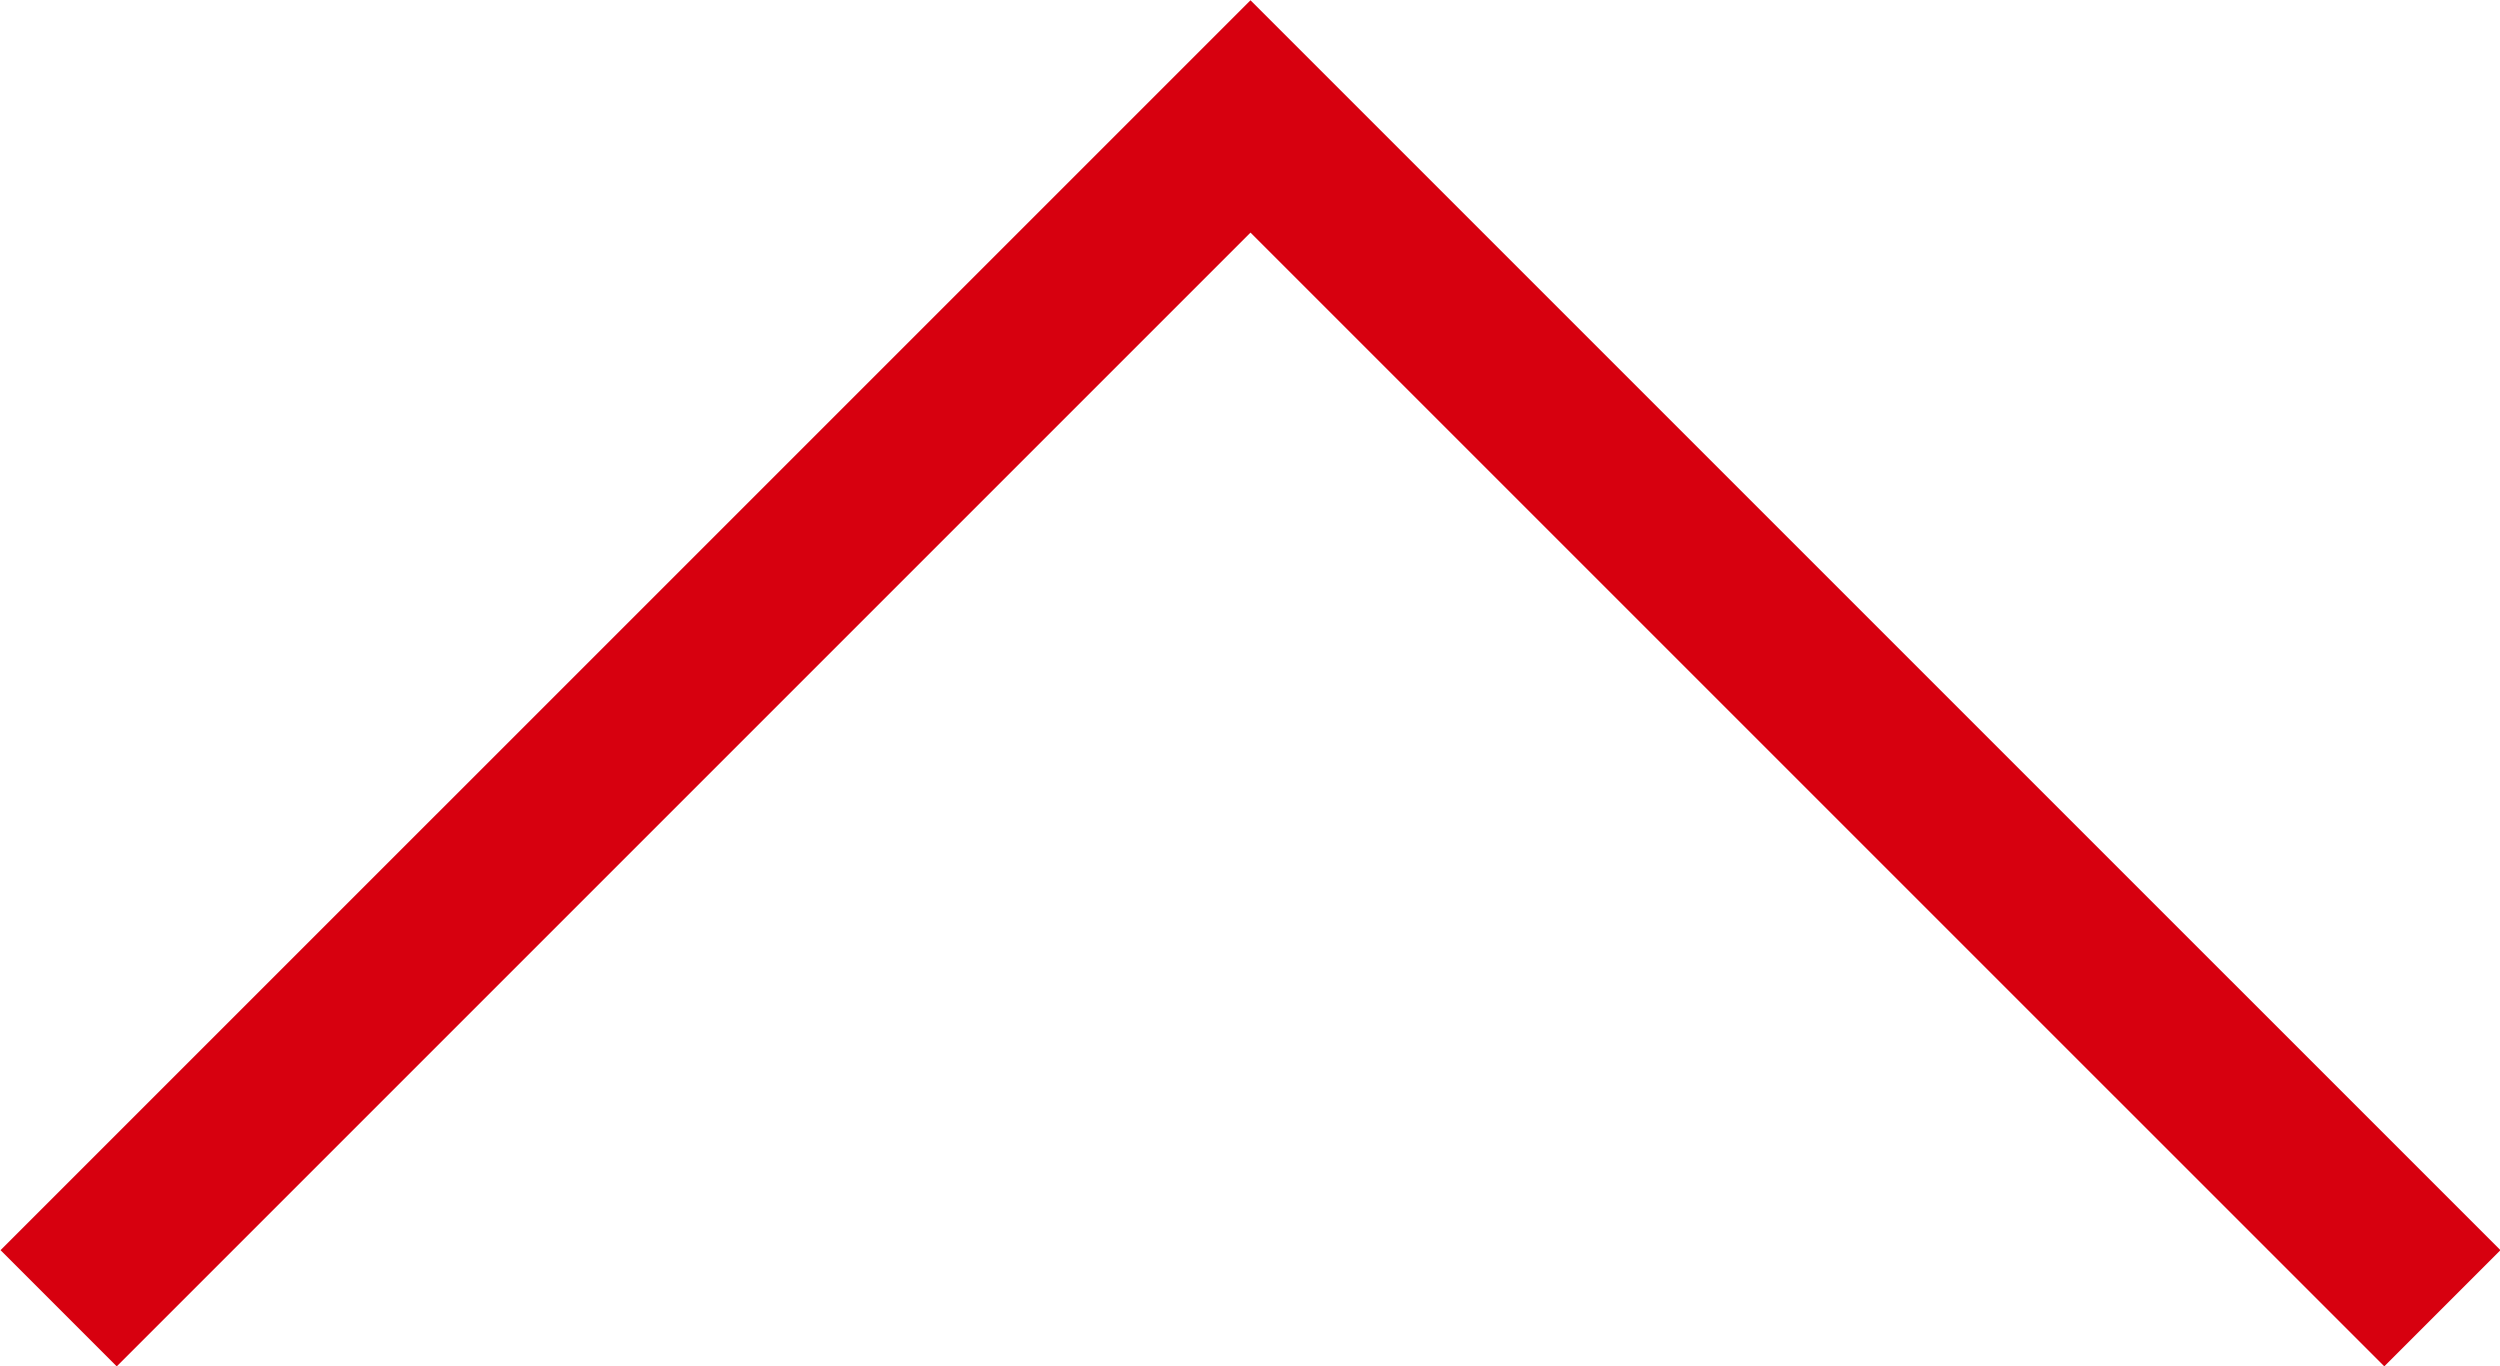
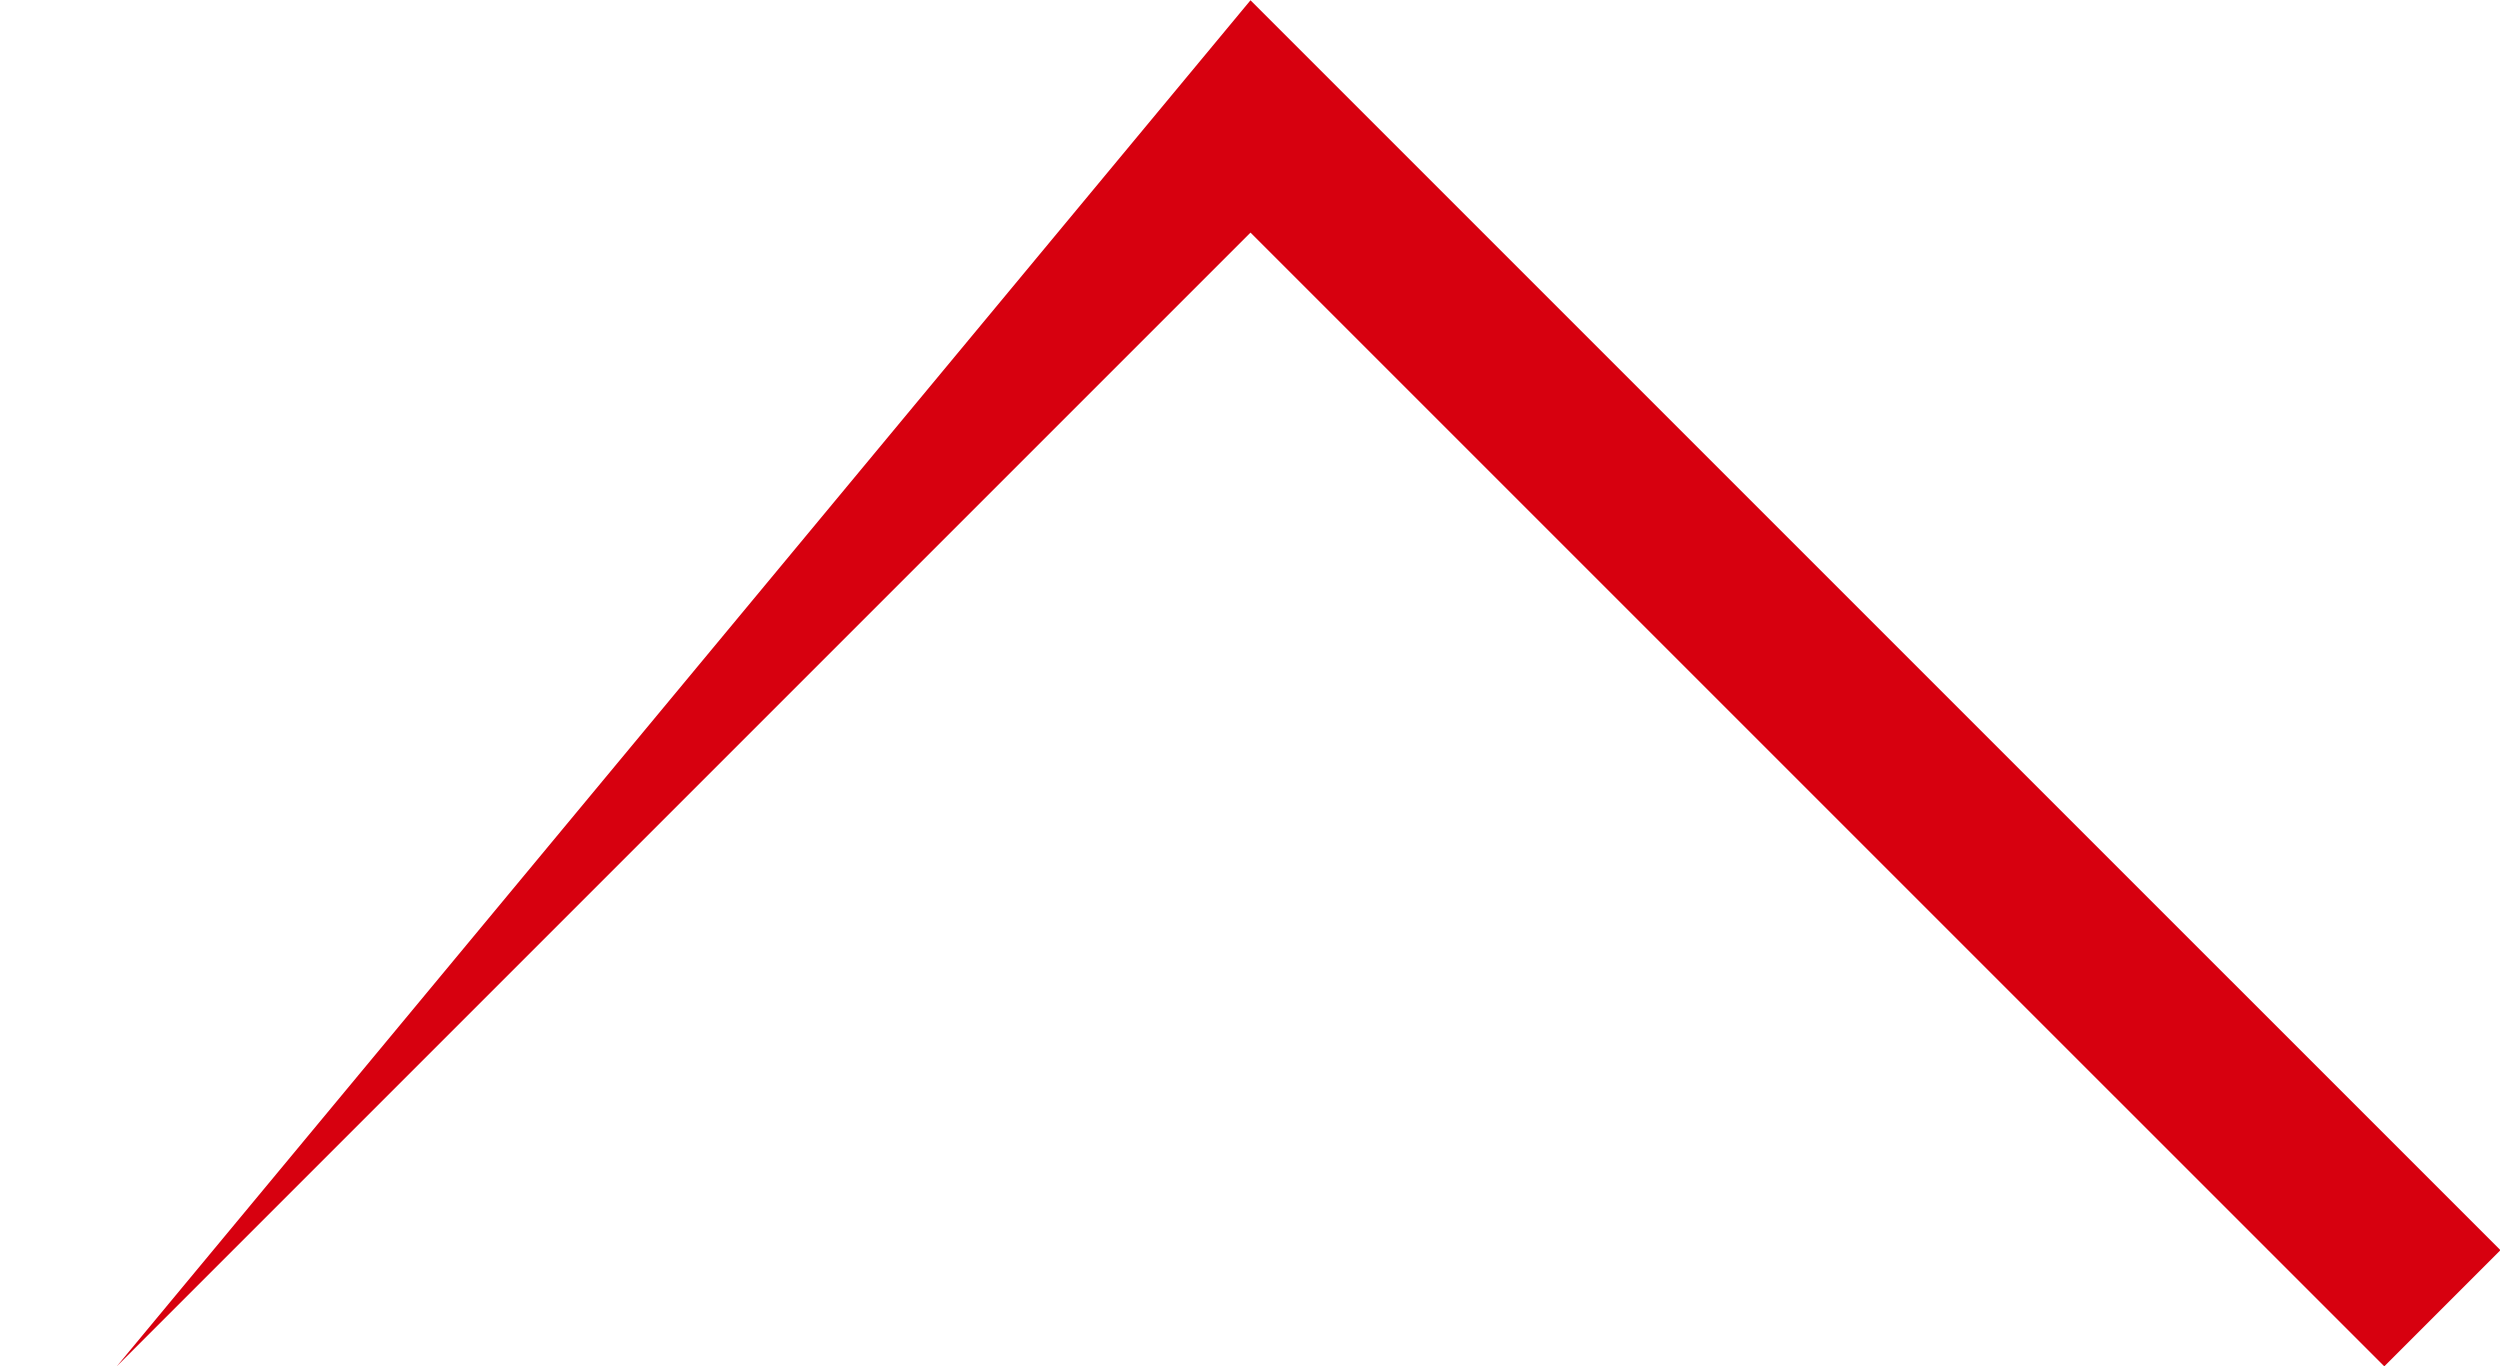
<svg xmlns="http://www.w3.org/2000/svg" preserveAspectRatio="xMidYMid" width="45.28" height="24.75" viewBox="0 0 45.28 24.75">
  <defs>
    <style>
      .cls-1 {
        fill: #d7000f;
        fill-rule: evenodd;
      }
    </style>
  </defs>
-   <path d="M2.114,24.748 L0.010,22.643 L22.649,0.005 L45.288,22.643 L43.184,24.747 L22.649,4.213 L2.114,24.748 Z" class="cls-1" />
+   <path d="M2.114,24.748 L22.649,0.005 L45.288,22.643 L43.184,24.747 L22.649,4.213 L2.114,24.748 Z" class="cls-1" />
</svg>